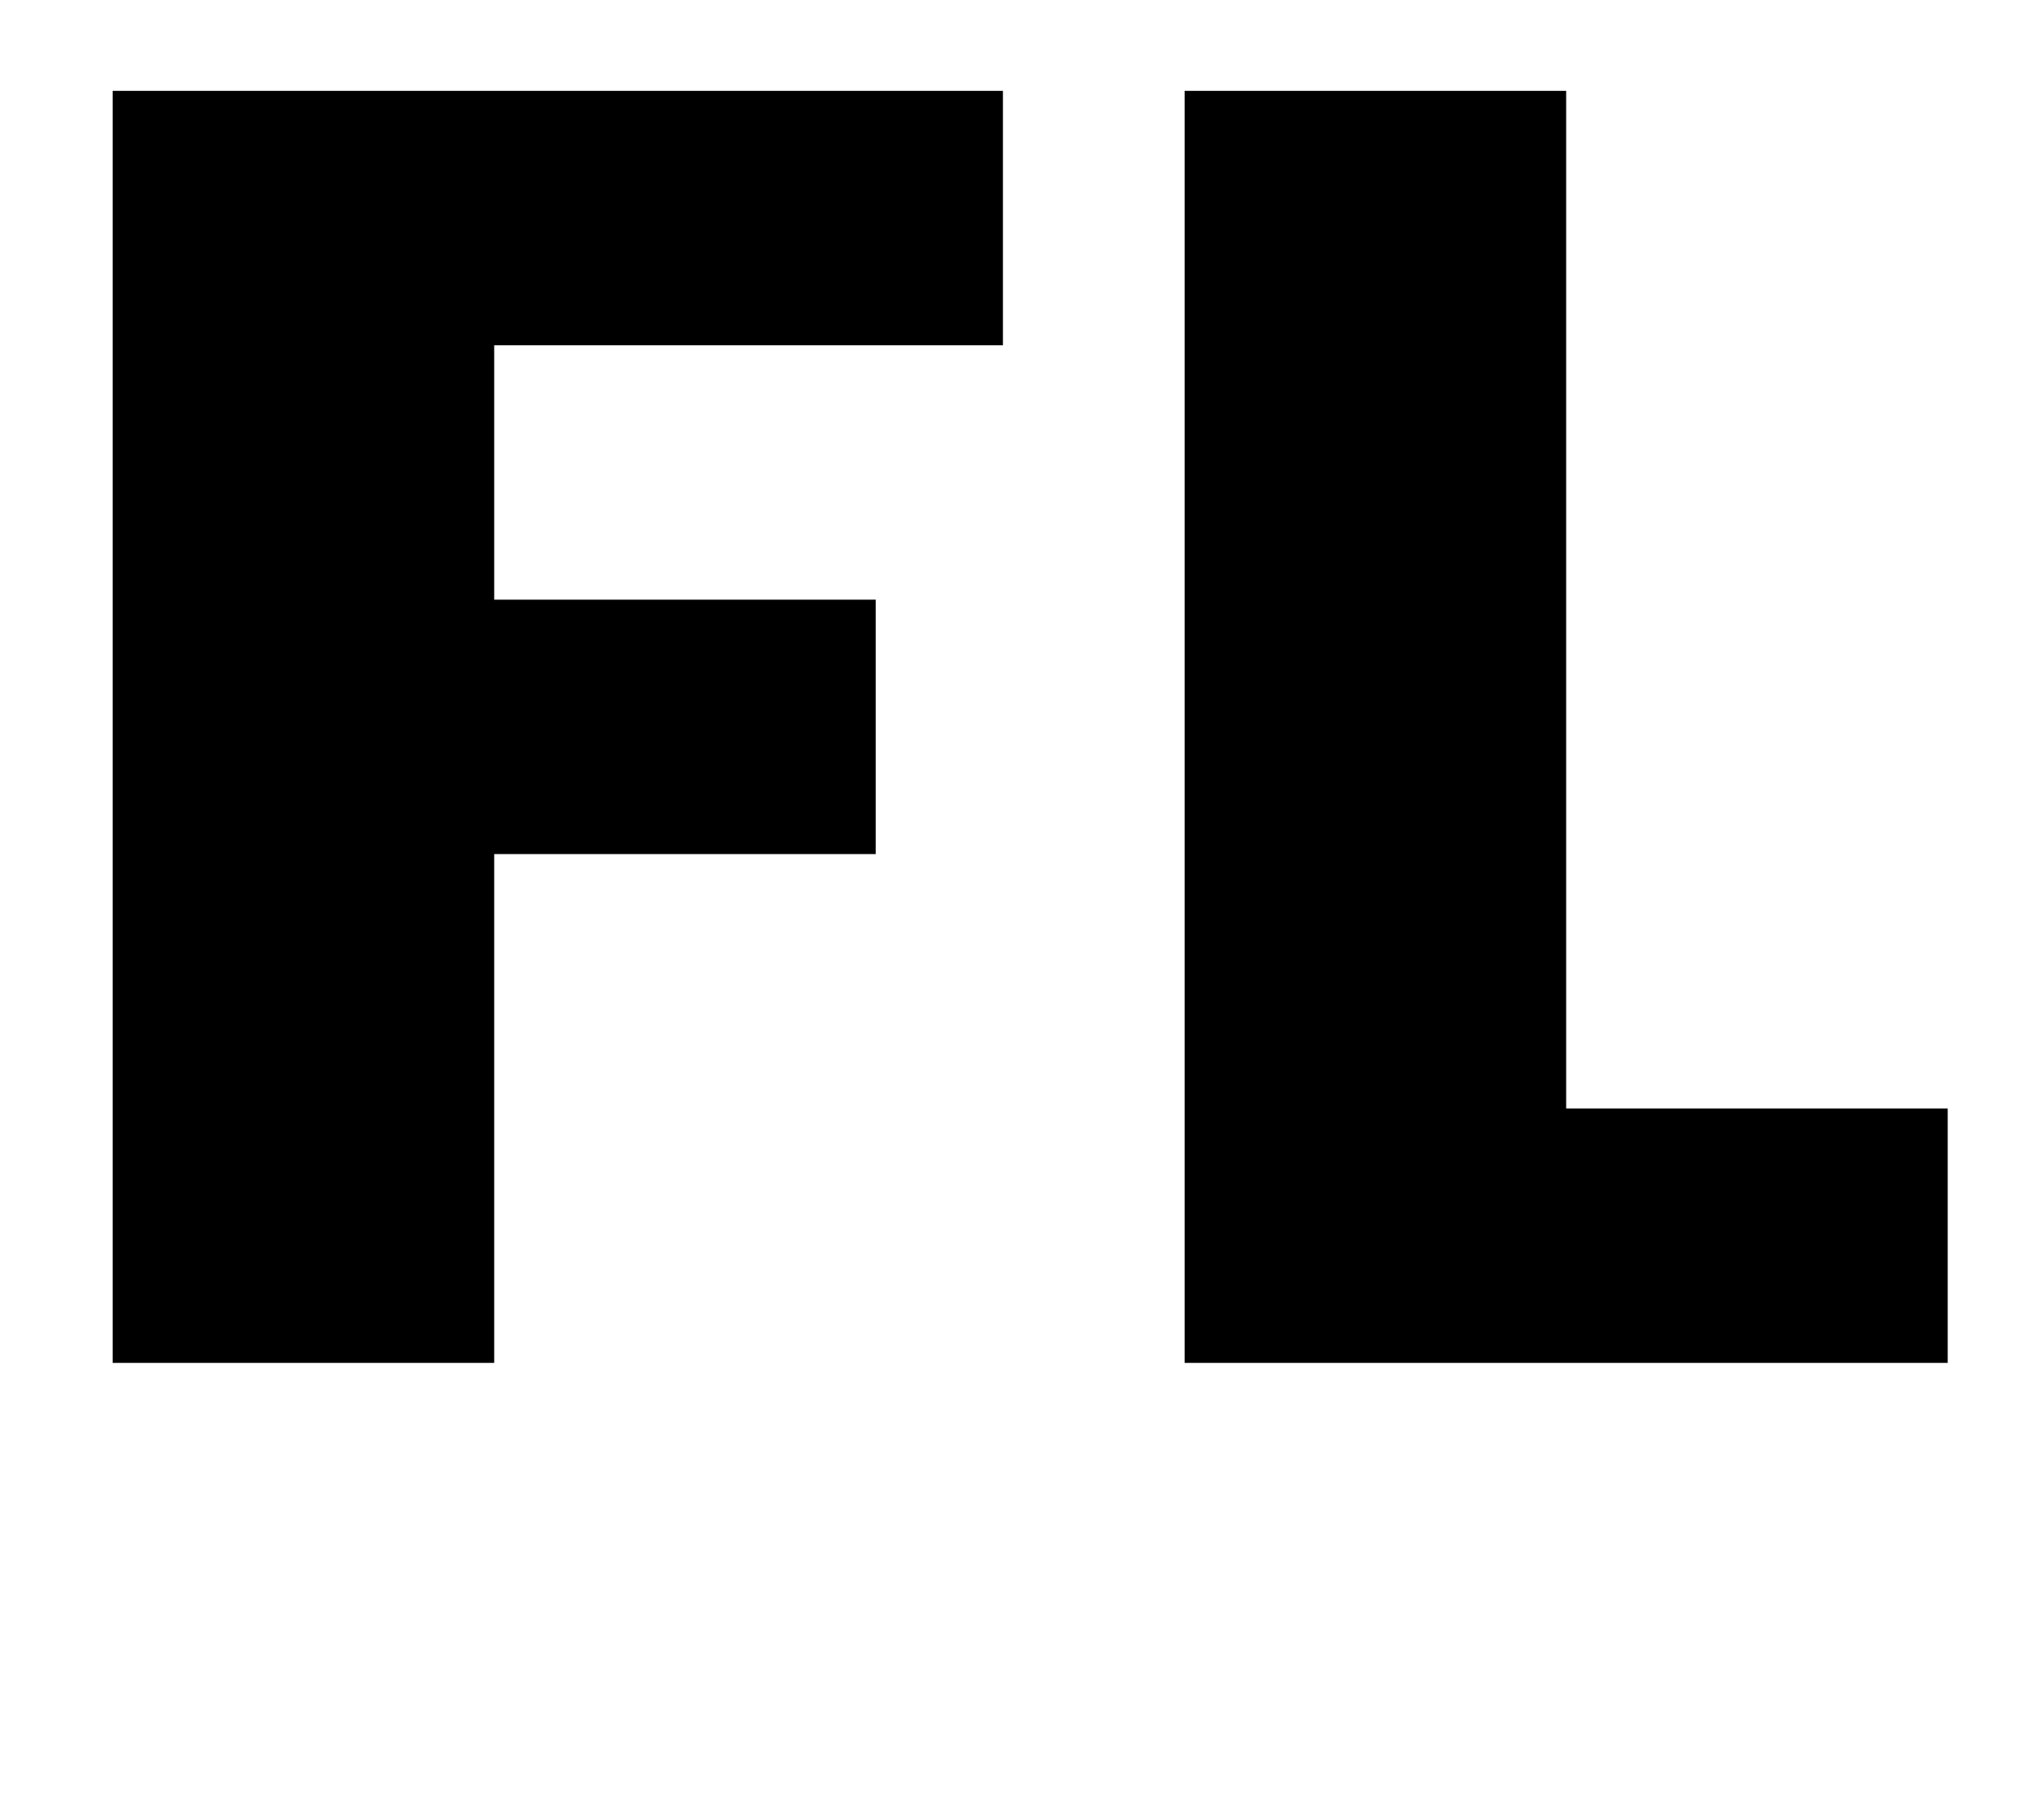
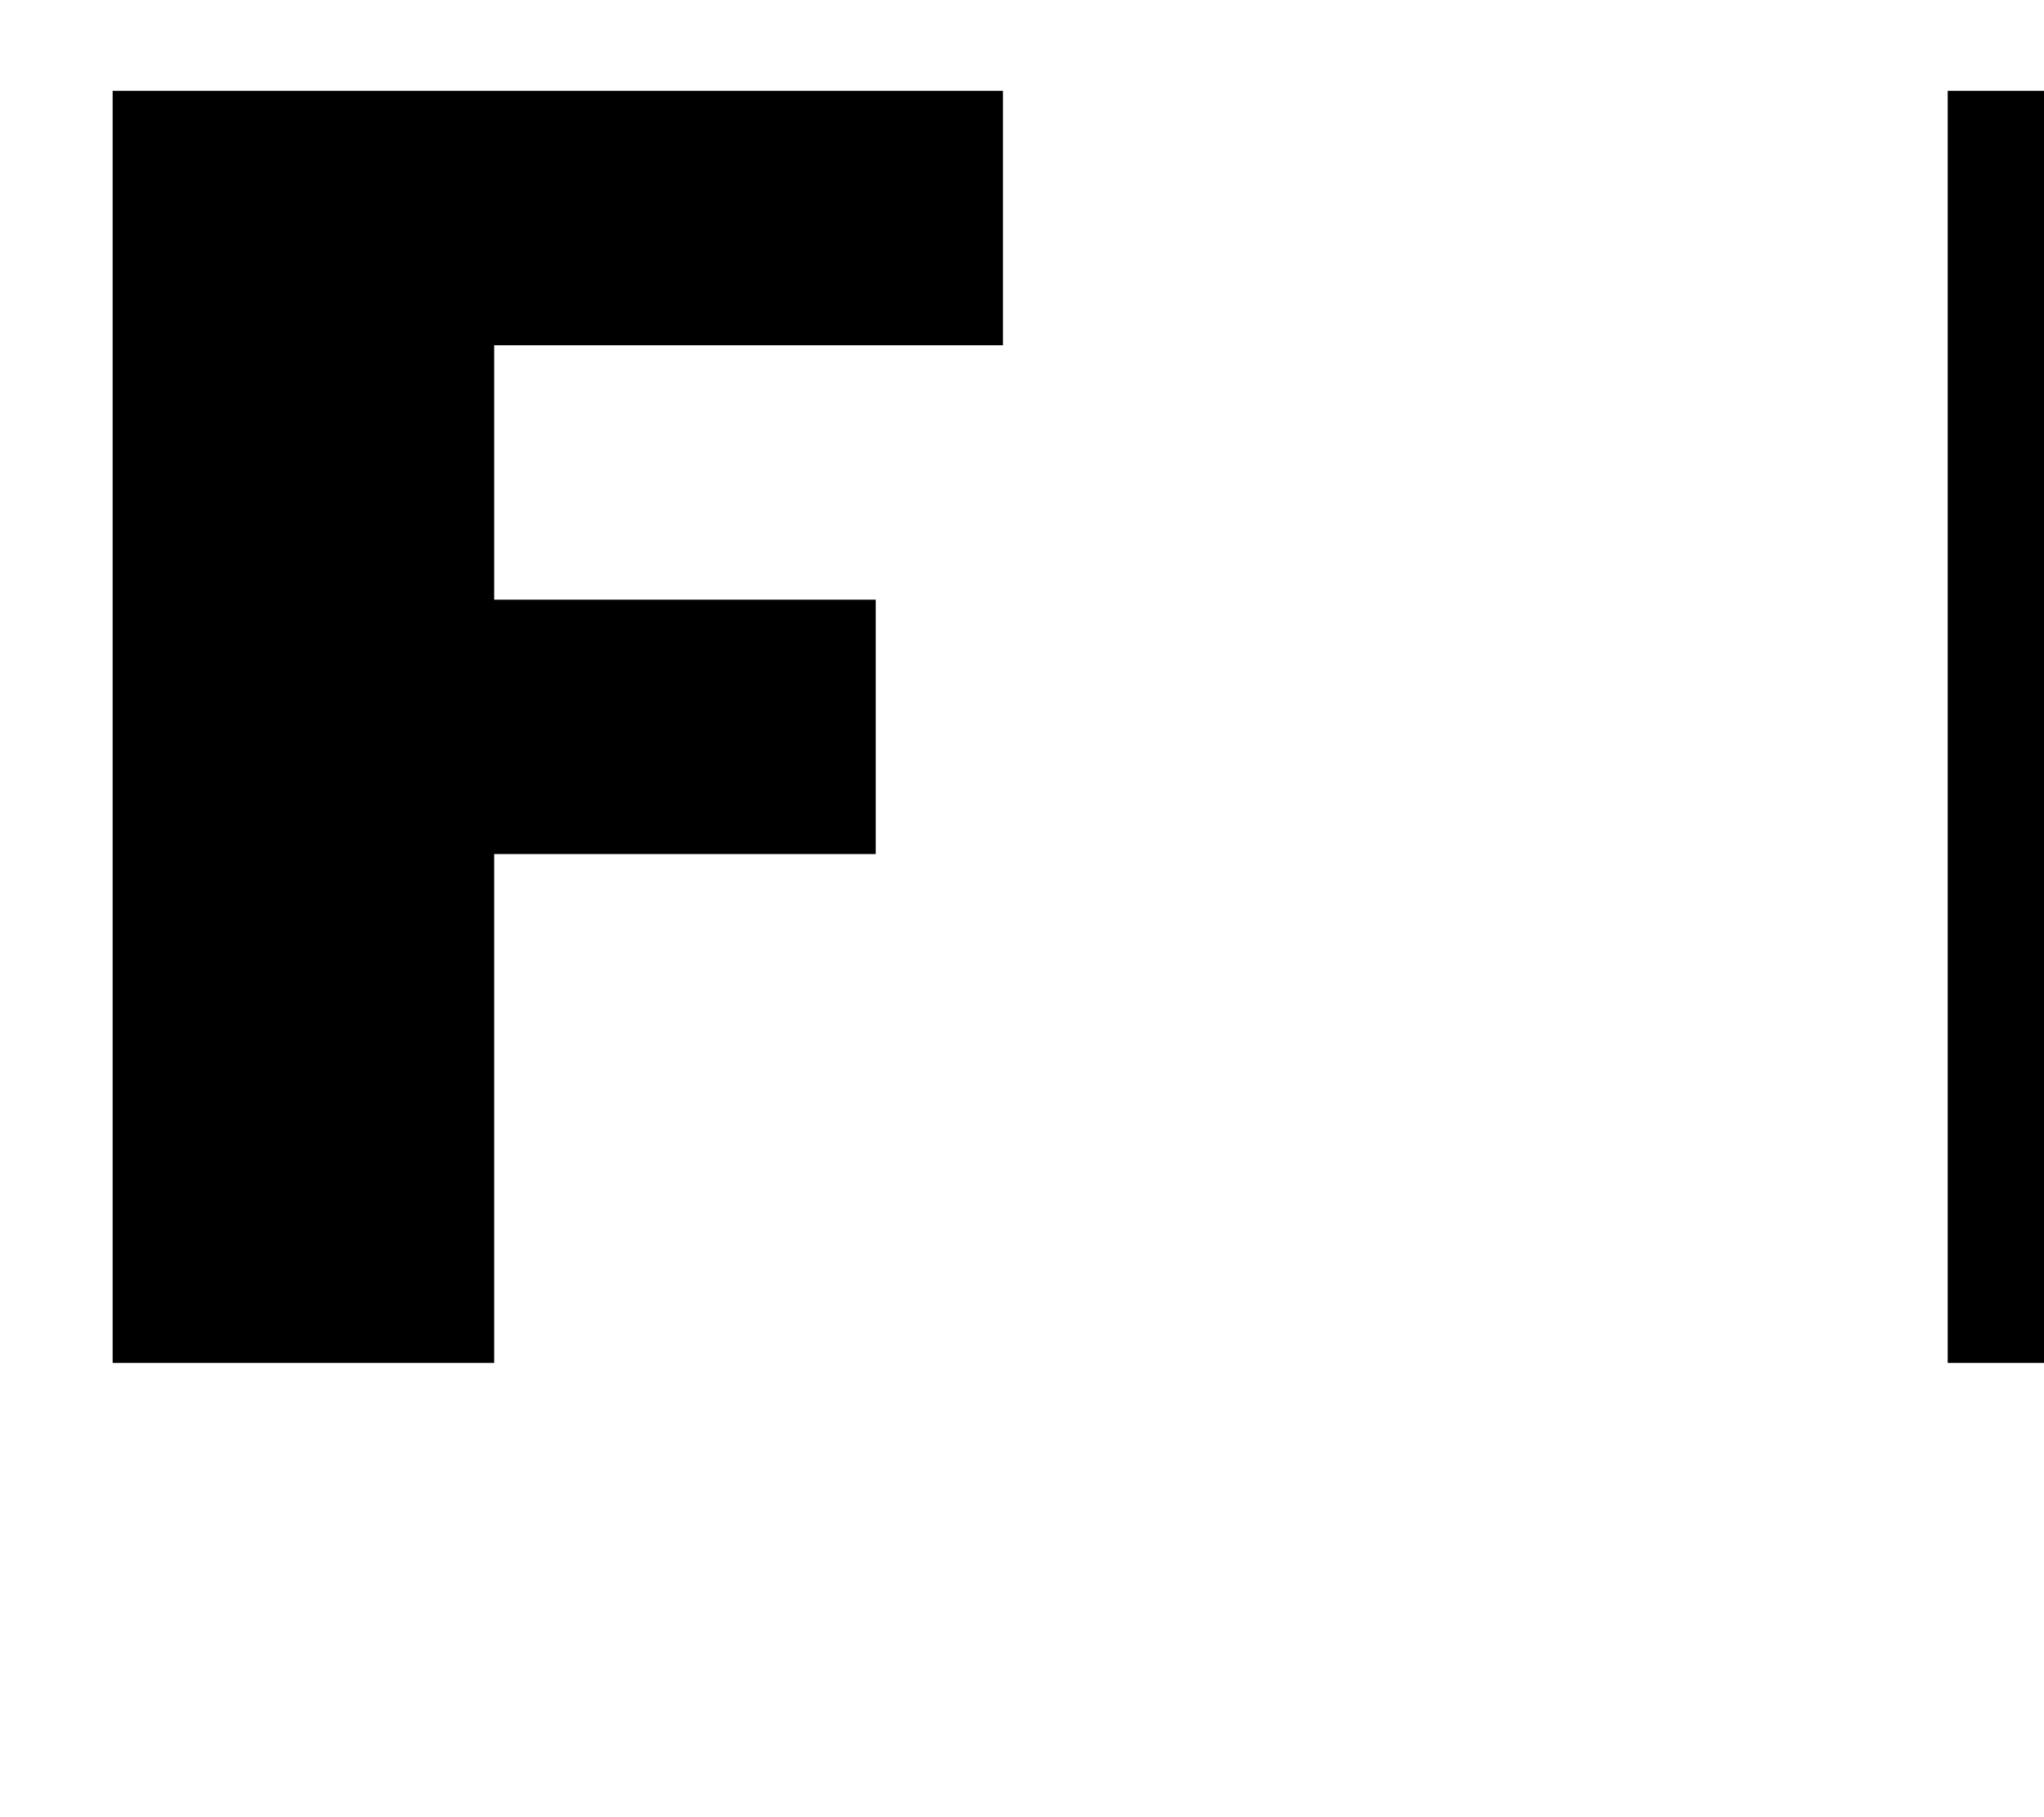
<svg xmlns="http://www.w3.org/2000/svg" version="1.1" viewBox="-10 0 1125 1000">
-   <path fill="currentColor" d="M262 750h-210v-700h490v140h-280v140h210v140h-210v280zM1062 750h-420v-700h210v560h210v140z" />
+   <path fill="currentColor" d="M262 750h-210v-700h490v140h-280v140h210v140h-210v280zM1062 750v-700h210v560h210v140z" />
</svg>